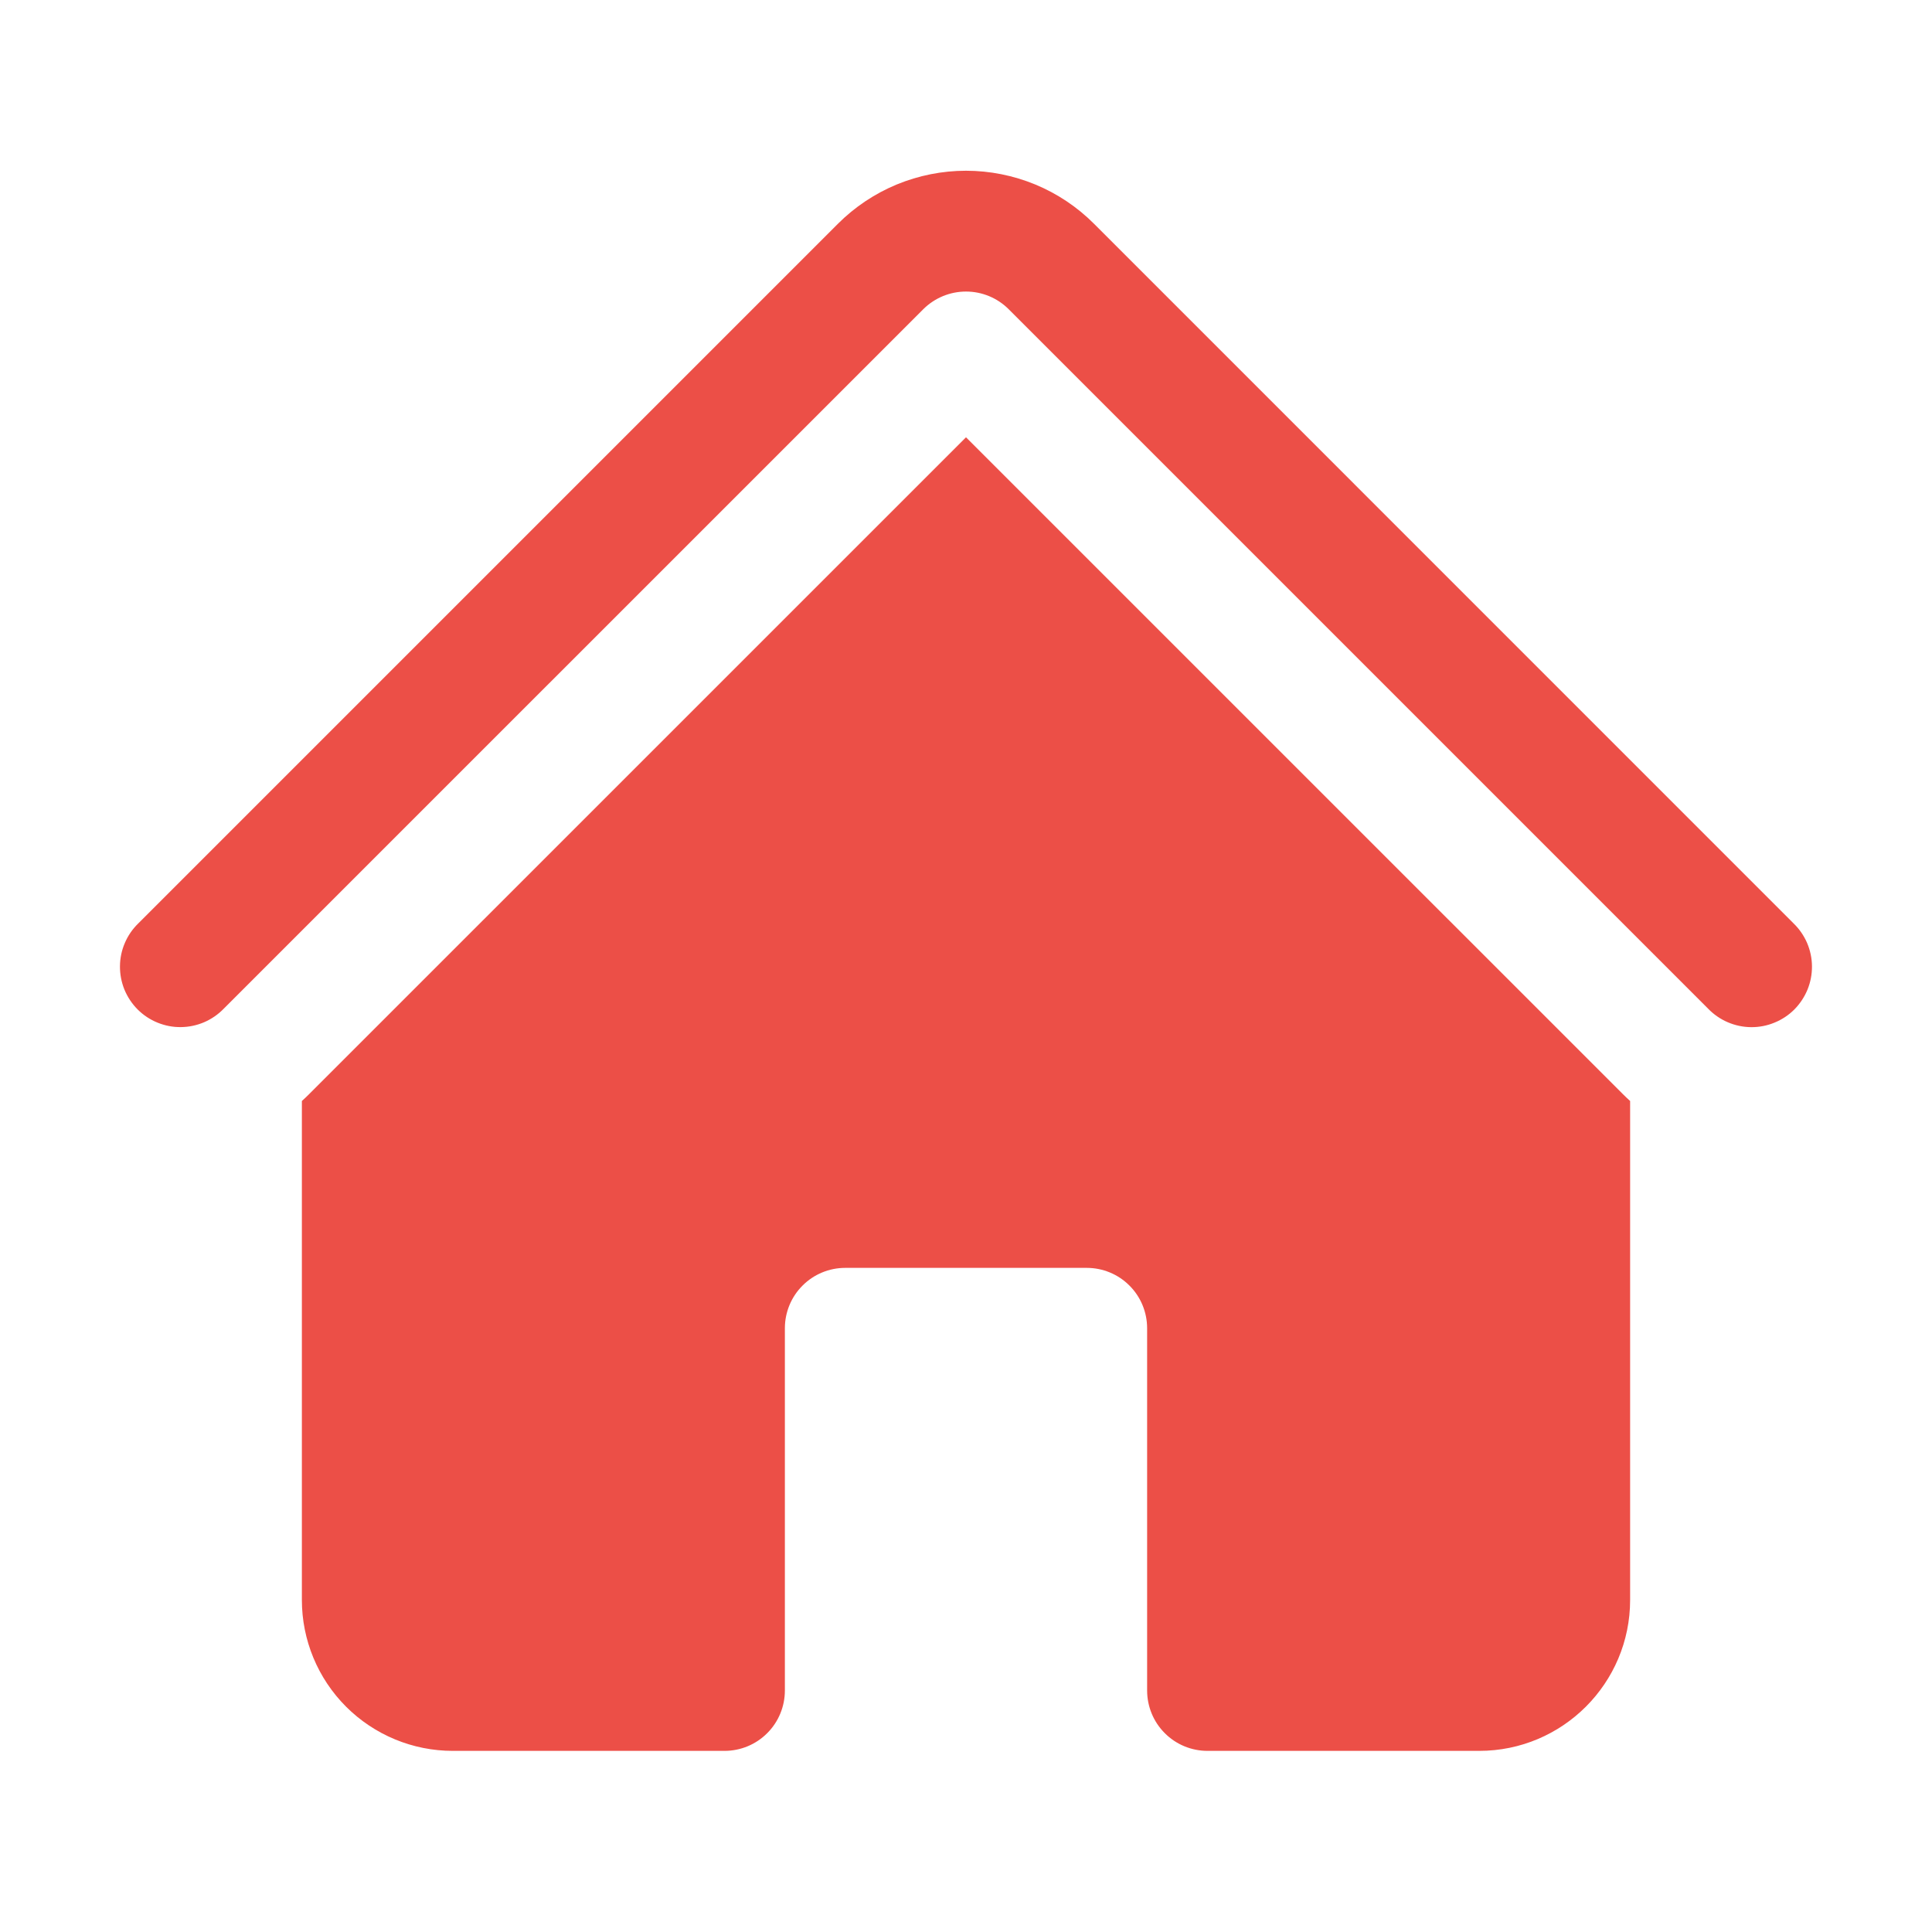
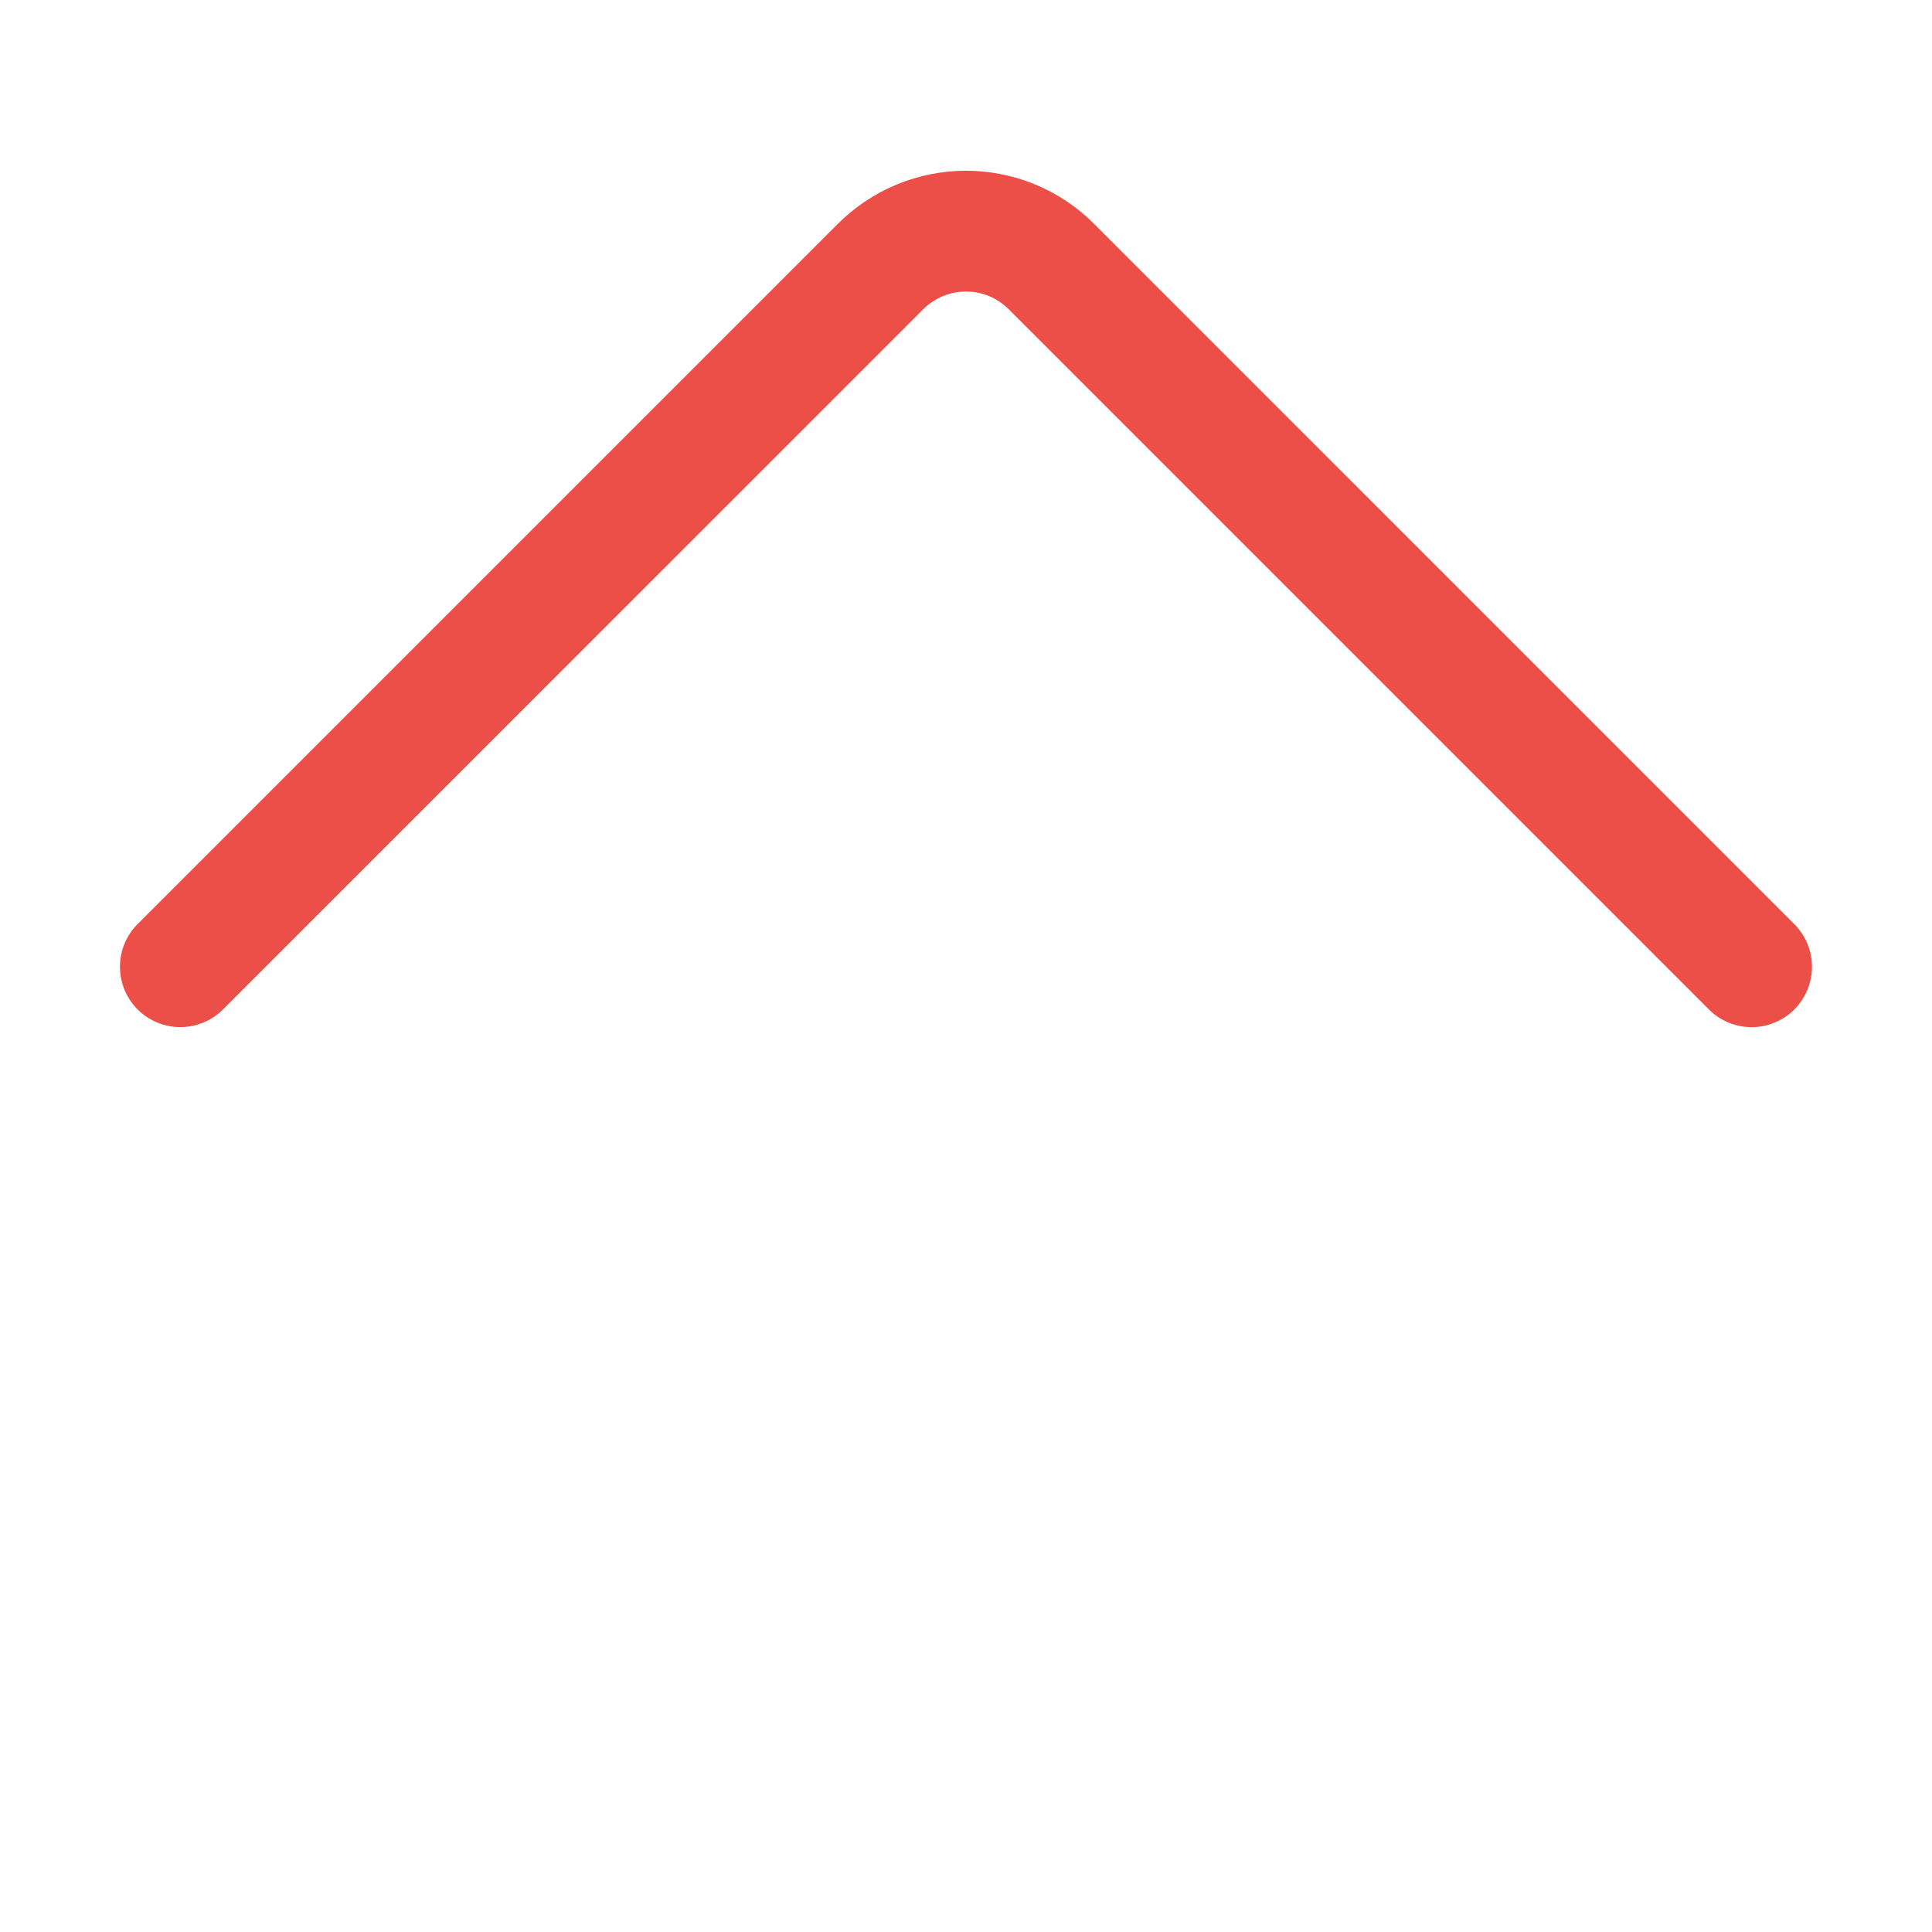
<svg xmlns="http://www.w3.org/2000/svg" width="32" height="32" viewBox="0 0 32 32" fill="none">
  <path d="M15.293 5.121C15.481 4.934 15.735 4.829 16 4.829C16.265 4.829 16.519 4.934 16.706 5.121L28.293 16.708C28.385 16.803 28.496 16.88 28.618 16.932C28.74 16.984 28.871 17.012 29.004 17.013C29.137 17.014 29.268 16.989 29.391 16.938C29.514 16.888 29.626 16.814 29.72 16.72C29.813 16.626 29.887 16.514 29.938 16.391C29.988 16.268 30.013 16.137 30.012 16.004C30.011 15.871 29.983 15.74 29.931 15.618C29.878 15.496 29.802 15.386 29.706 15.293L18.121 3.707C17.843 3.428 17.512 3.207 17.148 3.056C16.784 2.906 16.394 2.828 16 2.828C15.606 2.828 15.216 2.906 14.852 3.056C14.488 3.207 14.157 3.428 13.878 3.707L2.292 15.293C2.196 15.386 2.12 15.496 2.068 15.618C2.015 15.74 1.988 15.871 1.987 16.004C1.986 16.137 2.011 16.268 2.061 16.391C2.112 16.514 2.186 16.626 2.28 16.72C2.374 16.814 2.486 16.888 2.609 16.938C2.732 16.988 2.863 17.014 2.996 17.012C3.129 17.011 3.26 16.983 3.382 16.931C3.504 16.878 3.614 16.802 3.706 16.707L15.293 5.121Z" fill="#EC4F47" />
-   <path d="M16 7.243L26.879 18.121C26.919 18.161 26.959 18.199 27 18.236V26.5C27 27.88 25.88 29 24.5 29H20C19.735 29 19.48 28.895 19.293 28.707C19.105 28.52 19 28.265 19 28V22C19 21.735 18.895 21.48 18.707 21.293C18.52 21.105 18.265 21 18 21H14C13.735 21 13.48 21.105 13.293 21.293C13.105 21.48 13 21.735 13 22V28C13 28.265 12.895 28.52 12.707 28.707C12.52 28.895 12.265 29 12 29H7.5C6.837 29 6.201 28.737 5.732 28.268C5.263 27.799 5 27.163 5 26.5V18.236C5.041 18.199 5.082 18.161 5.121 18.121L16 7.243Z" fill="#EC4F47" />
</svg>